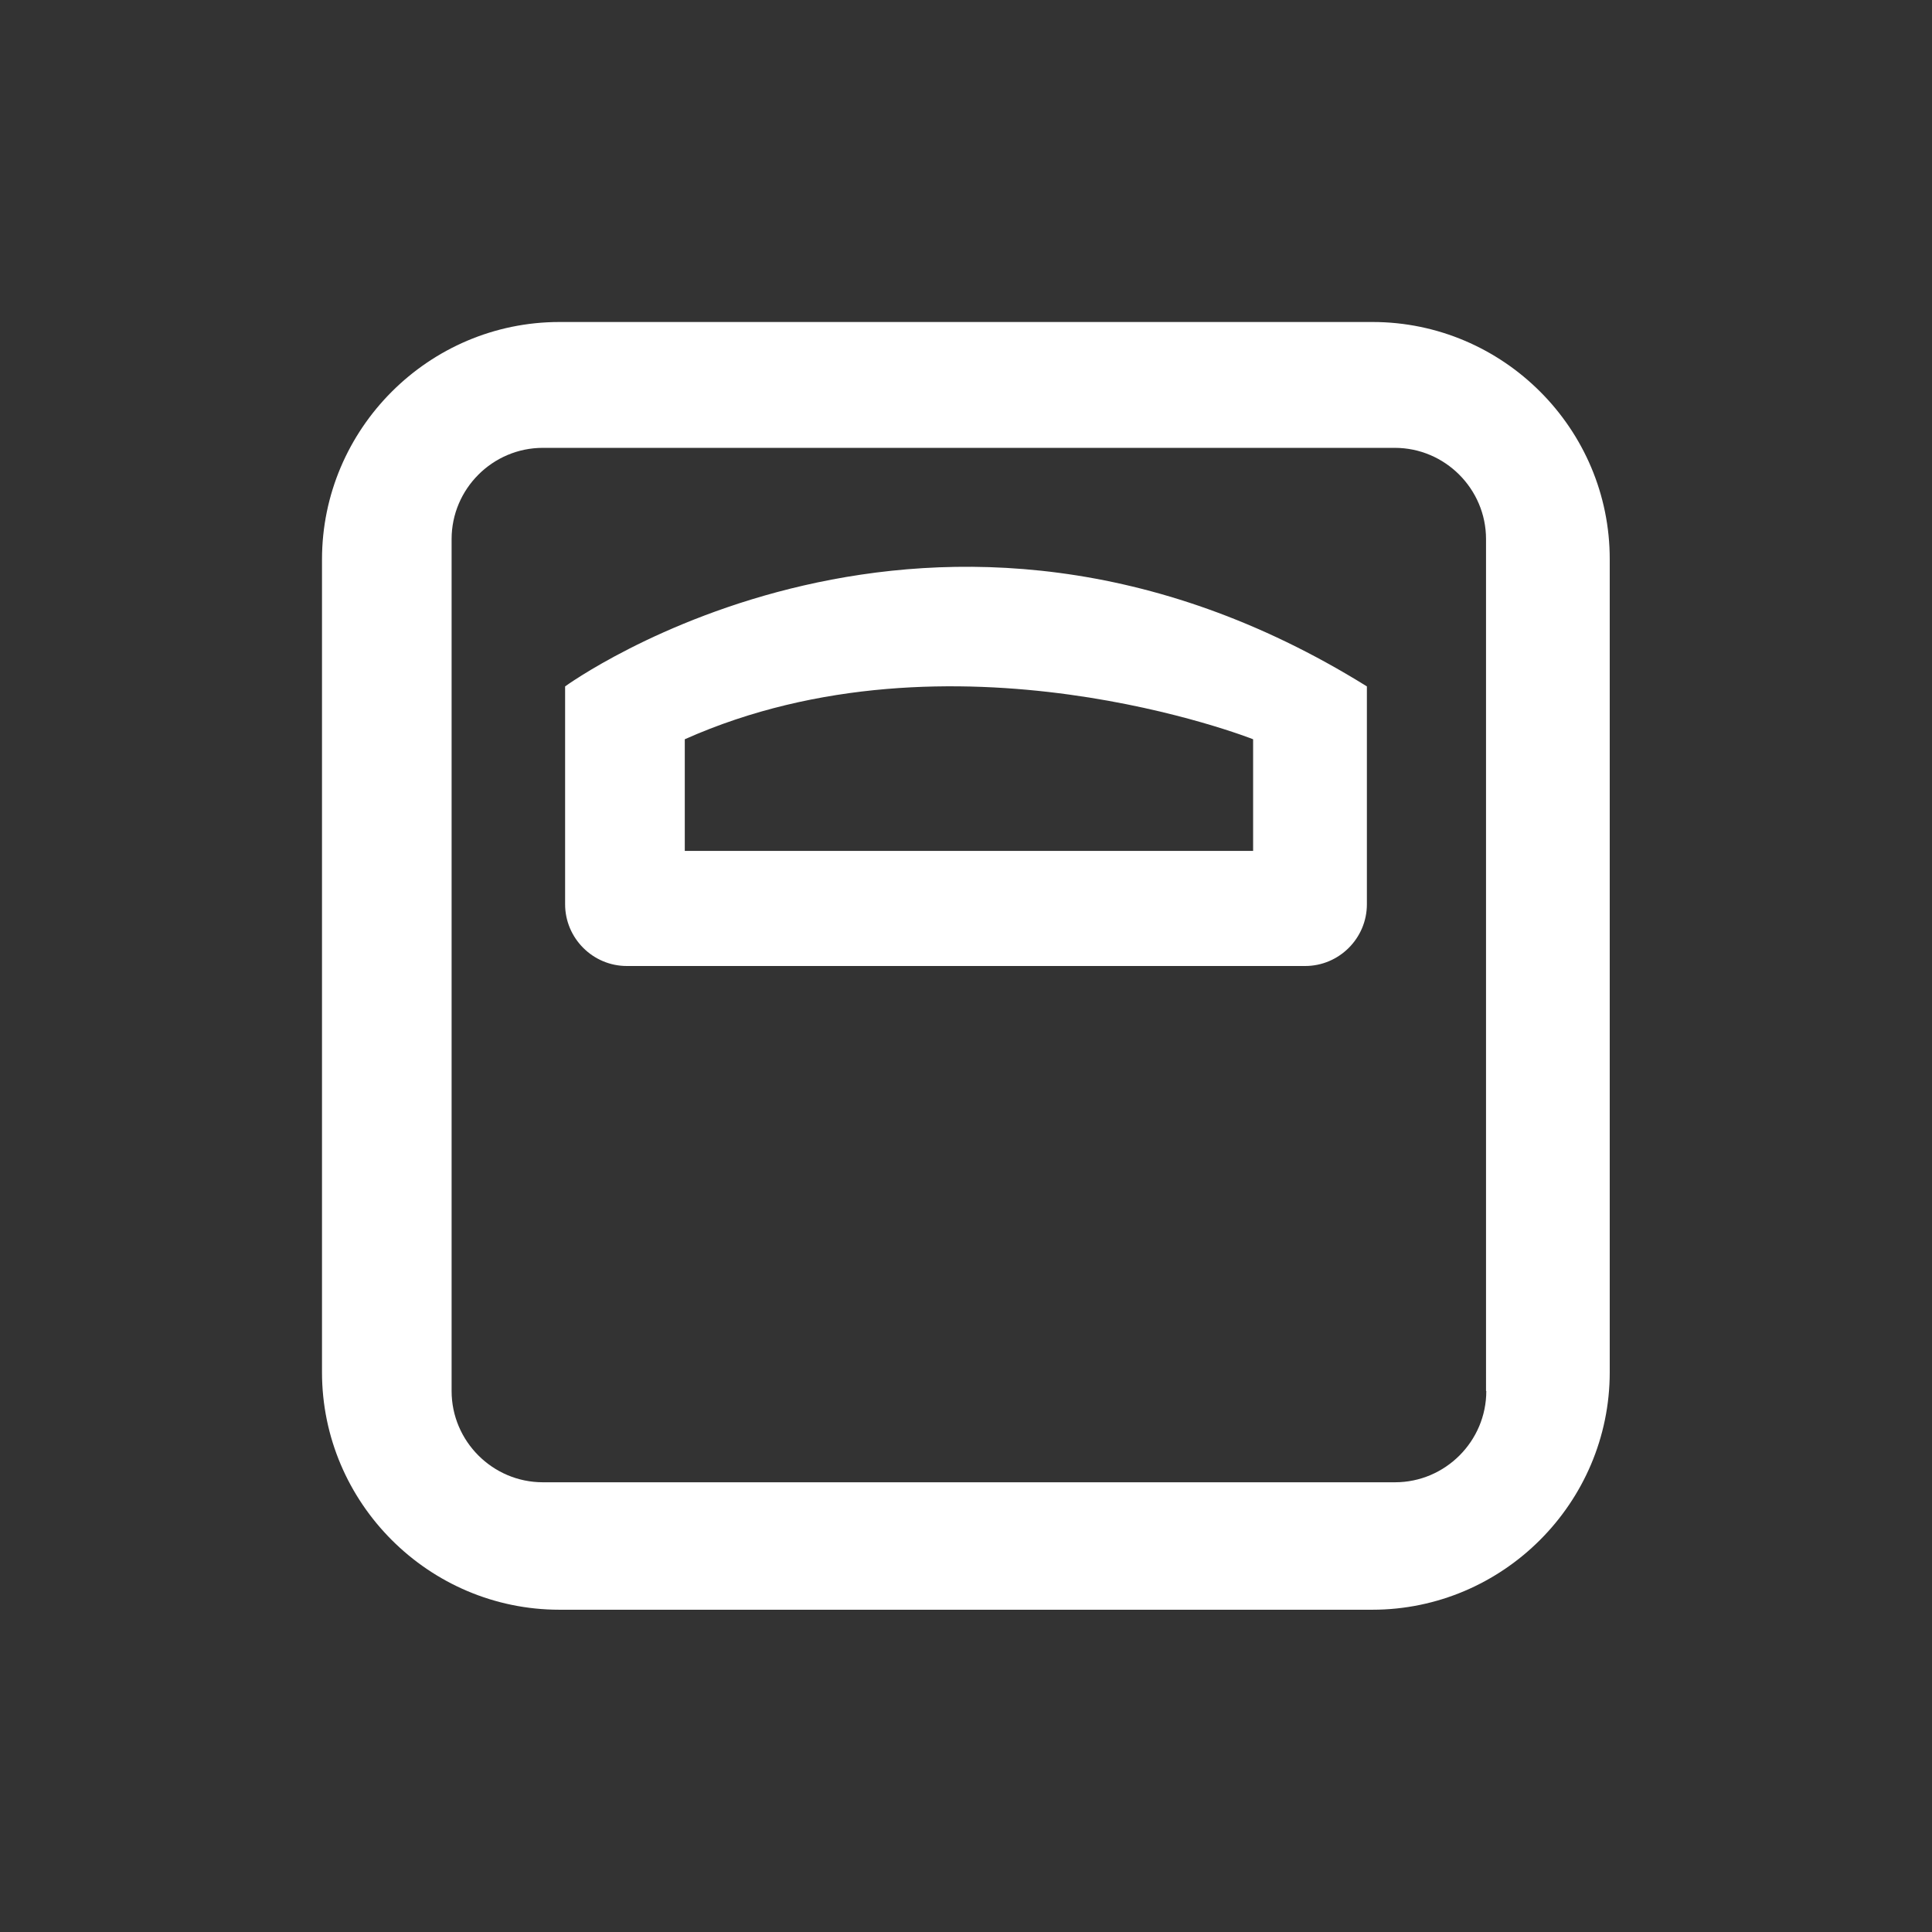
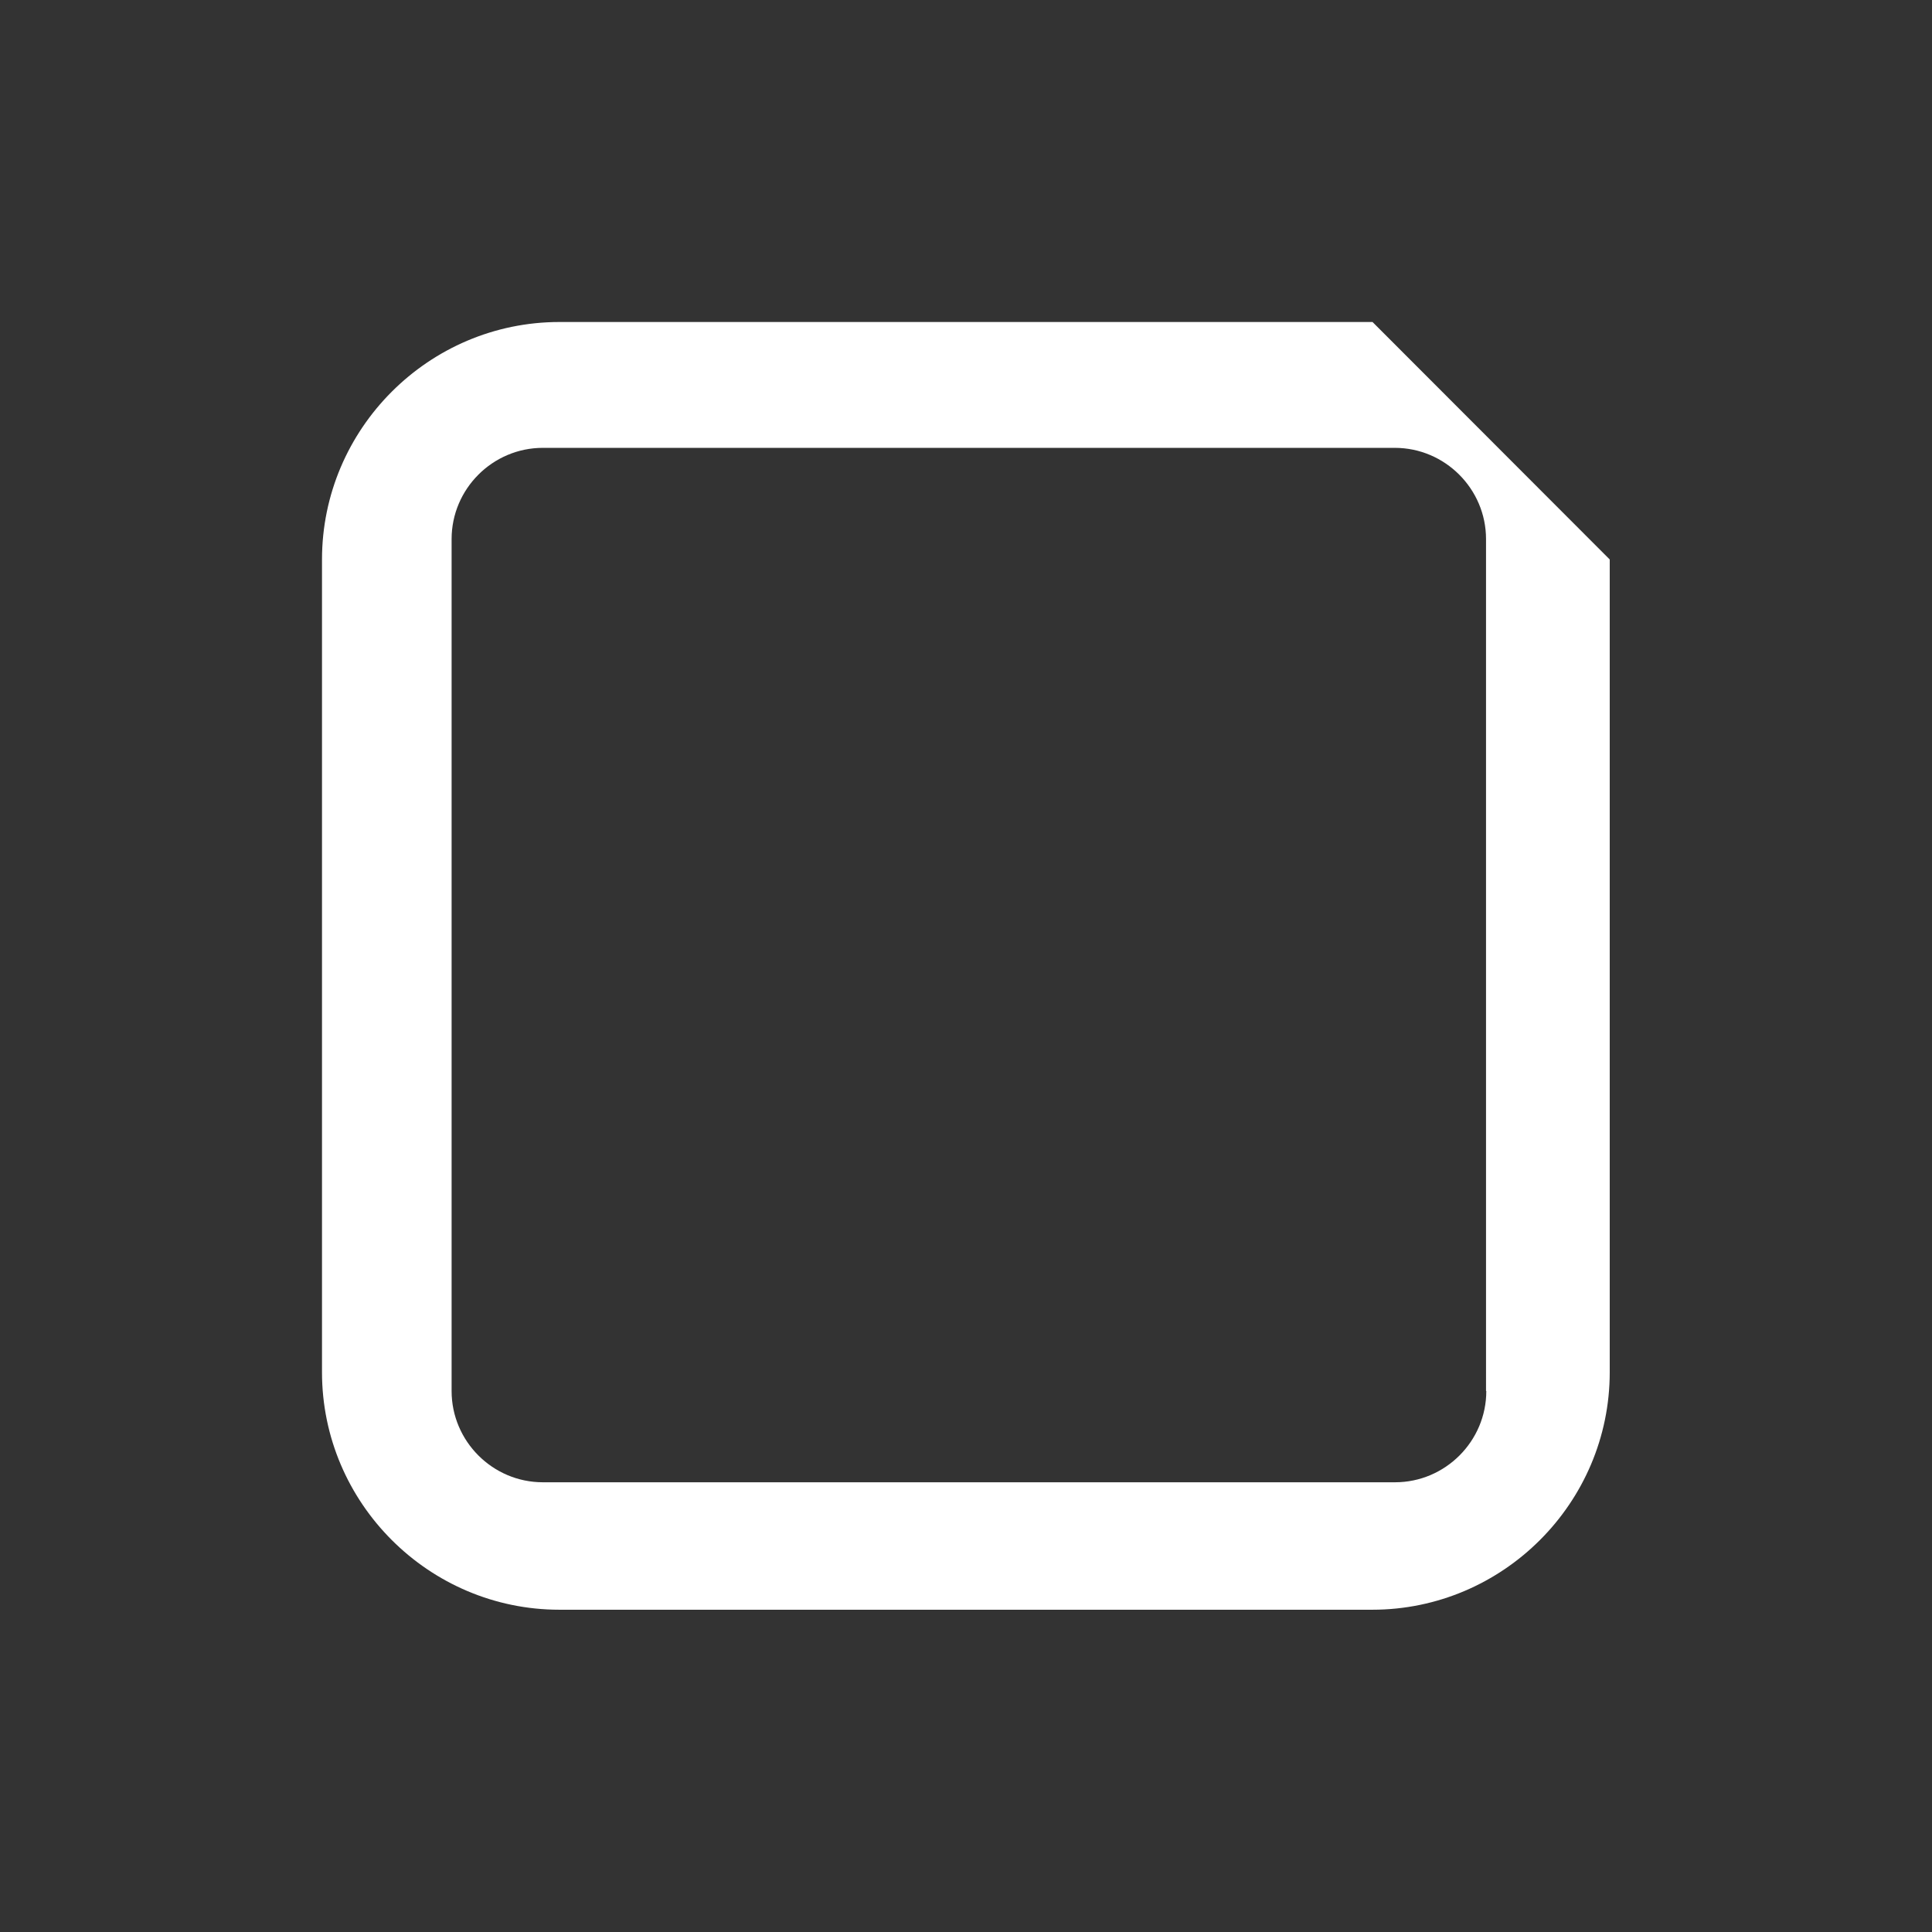
<svg xmlns="http://www.w3.org/2000/svg" version="1.1" id="Layer_2" x="100px" y="100px" viewBox="0 0 72 72" style="enable-background:new 0 0 72 72;" xml:space="preserve">
  <rect x="0" y="0" width="72" height="72" fill="#333333" stroke="none" />
  <style type="text/css">
	.st0{fill:#FFFFFF;}
</style>
-   <path class="st0" d="M51.15,12H20.85C15.98,12,12,15.98,12,20.85v30.29c0,4.87,3.98,8.85,8.85,8.85h30.29  c4.87,0,8.85-3.98,8.85-8.85V20.85C60,15.98,56.02,12,51.15,12z M55.39,51.84c0,1.87-1.53,3.4-3.4,3.4H20.23  c-1.87,0-3.4-1.53-3.4-3.4V20.09c0-1.87,1.53-3.4,3.4-3.4h31.75c1.87,0,3.4,1.53,3.4,3.4V51.84z" />
-   <path class="st0" d="M21.06,25.58v2.78v1.09v4.25c0,1.26,1.03,2.3,2.3,2.3h25.28c1.26,0,2.3-1.03,2.3-2.3v-5.34v-2.78  C34.81,15.55,21.06,25.58,21.06,25.58z M46.7,31.71H25.52v-4.16c9.96-4.44,21.18,0,21.18,0V31.71z" />
+   <path class="st0" d="M51.15,12H20.85C15.98,12,12,15.98,12,20.85v30.29c0,4.87,3.98,8.85,8.85,8.85h30.29  c4.87,0,8.85-3.98,8.85-8.85V20.85z M55.39,51.84c0,1.87-1.53,3.4-3.4,3.4H20.23  c-1.87,0-3.4-1.53-3.4-3.4V20.09c0-1.87,1.53-3.4,3.4-3.4h31.75c1.87,0,3.4,1.53,3.4,3.4V51.84z" />
</svg>